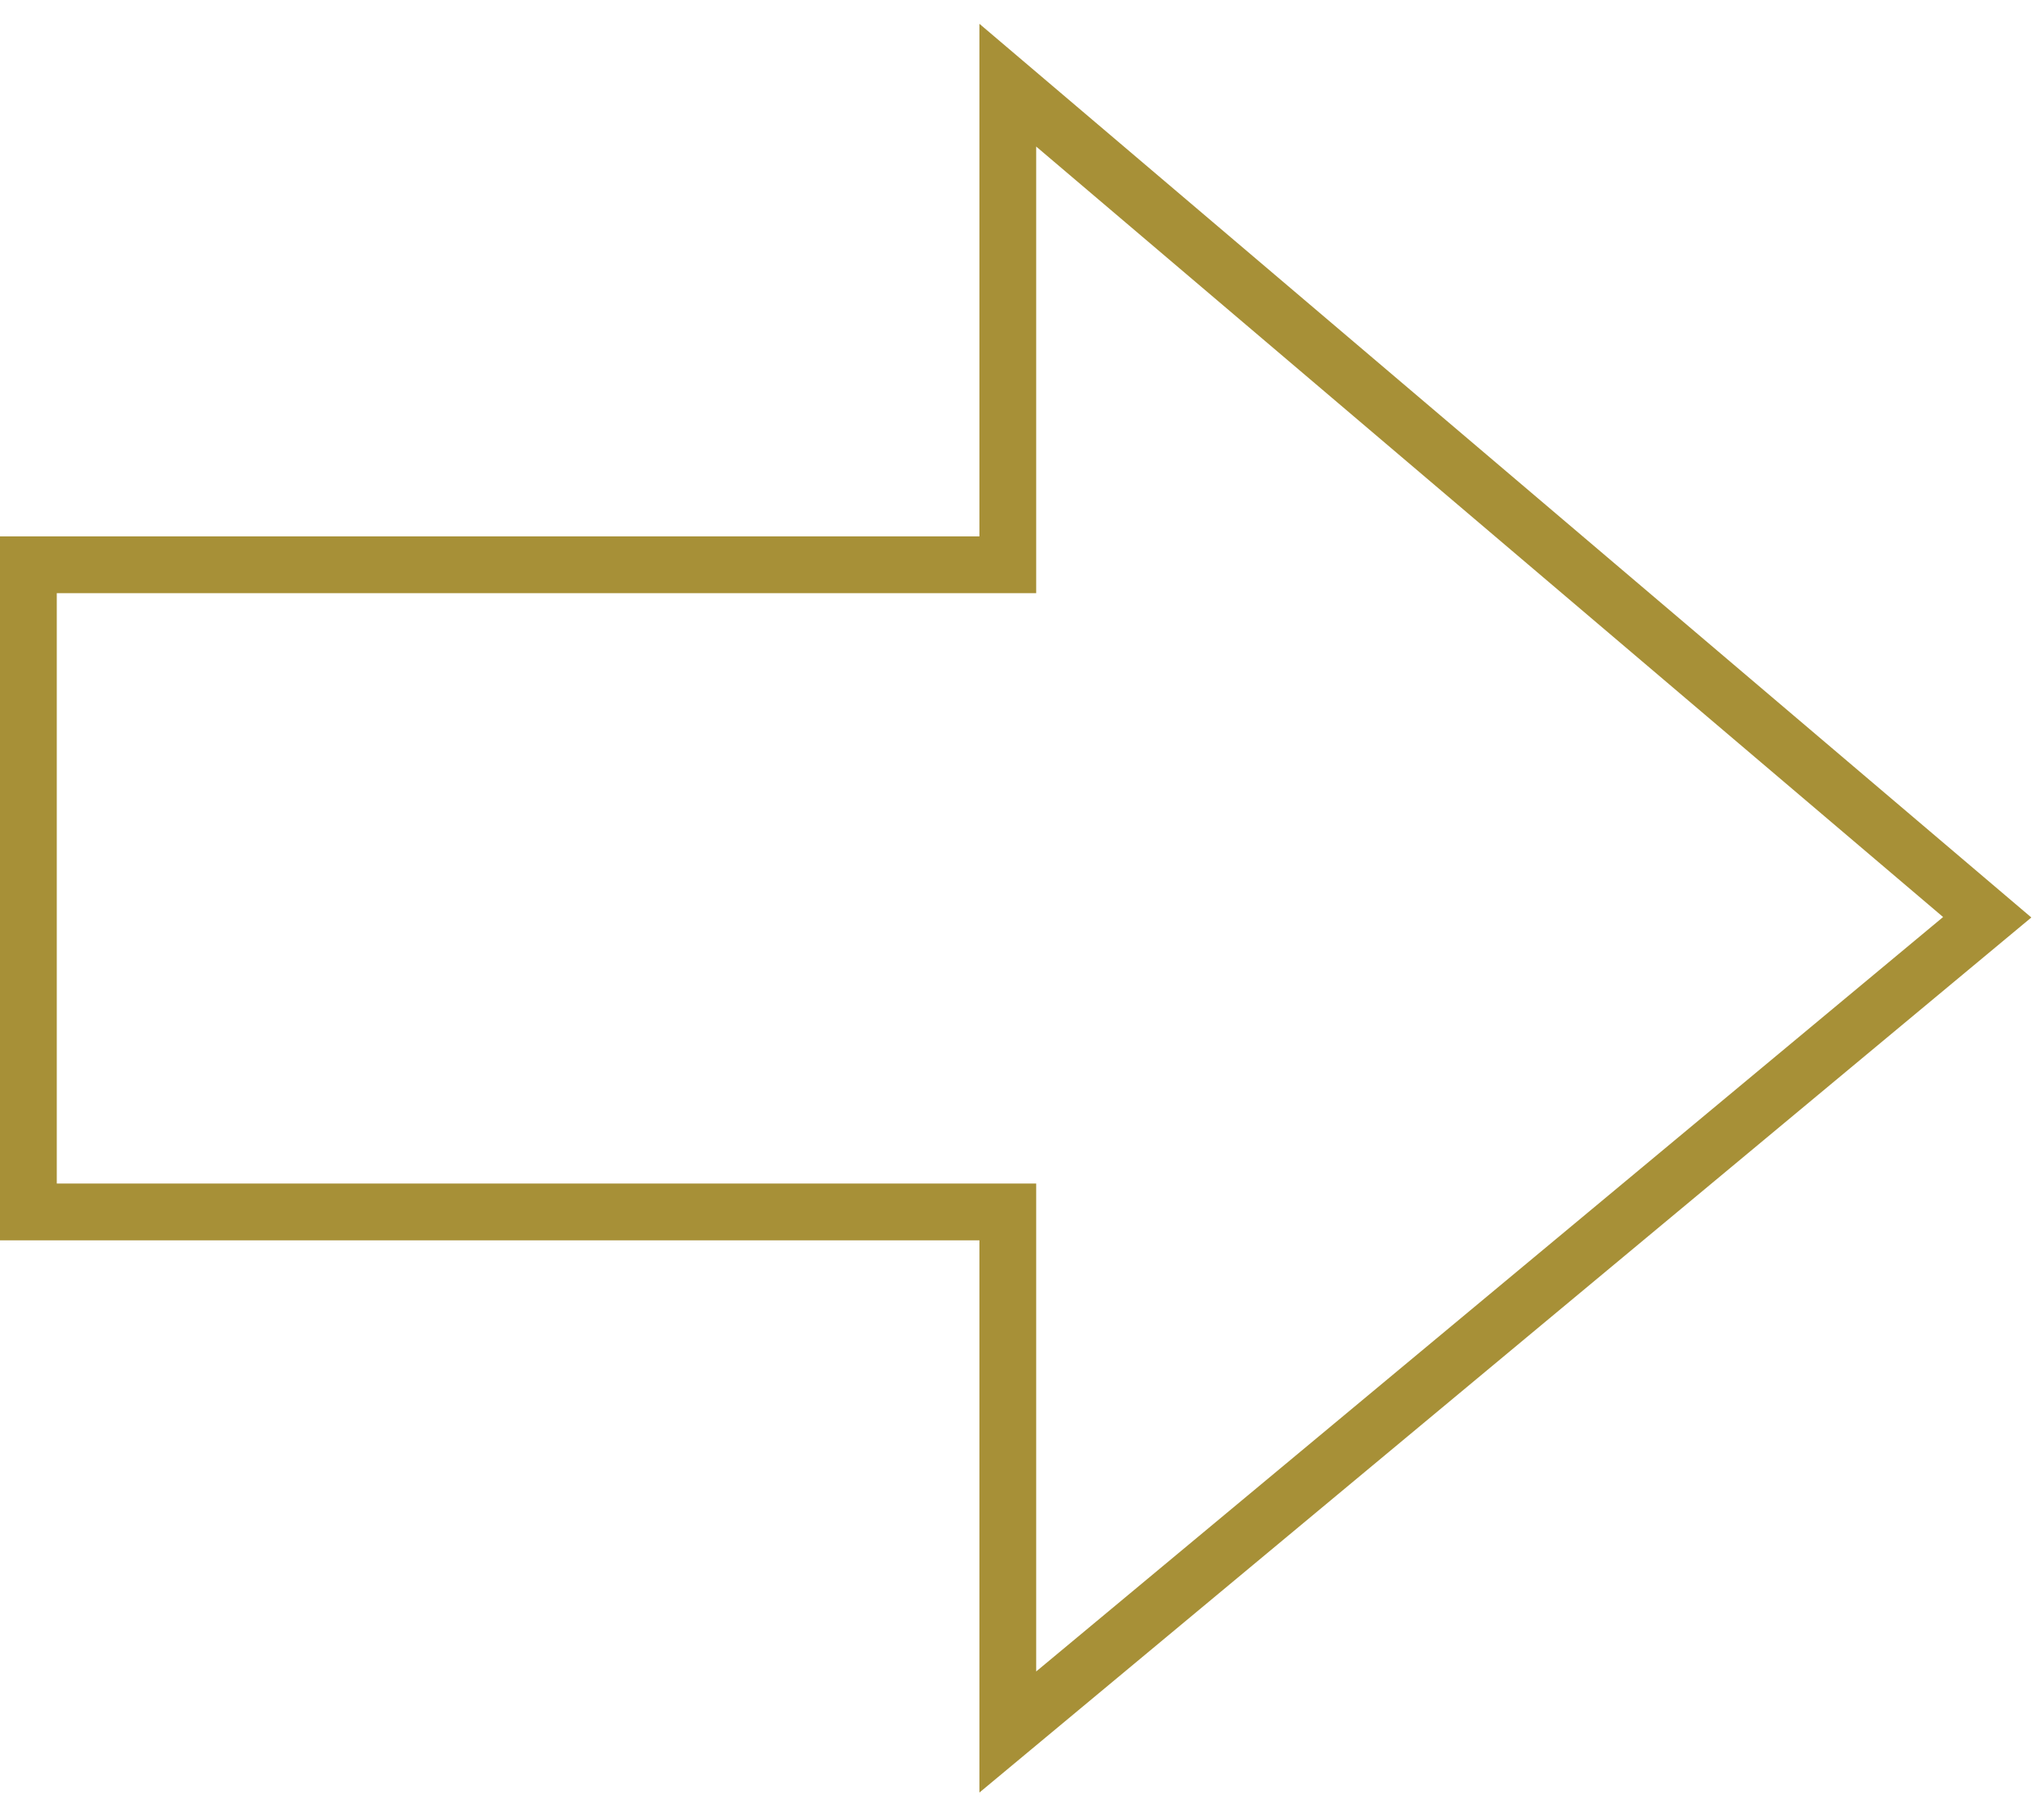
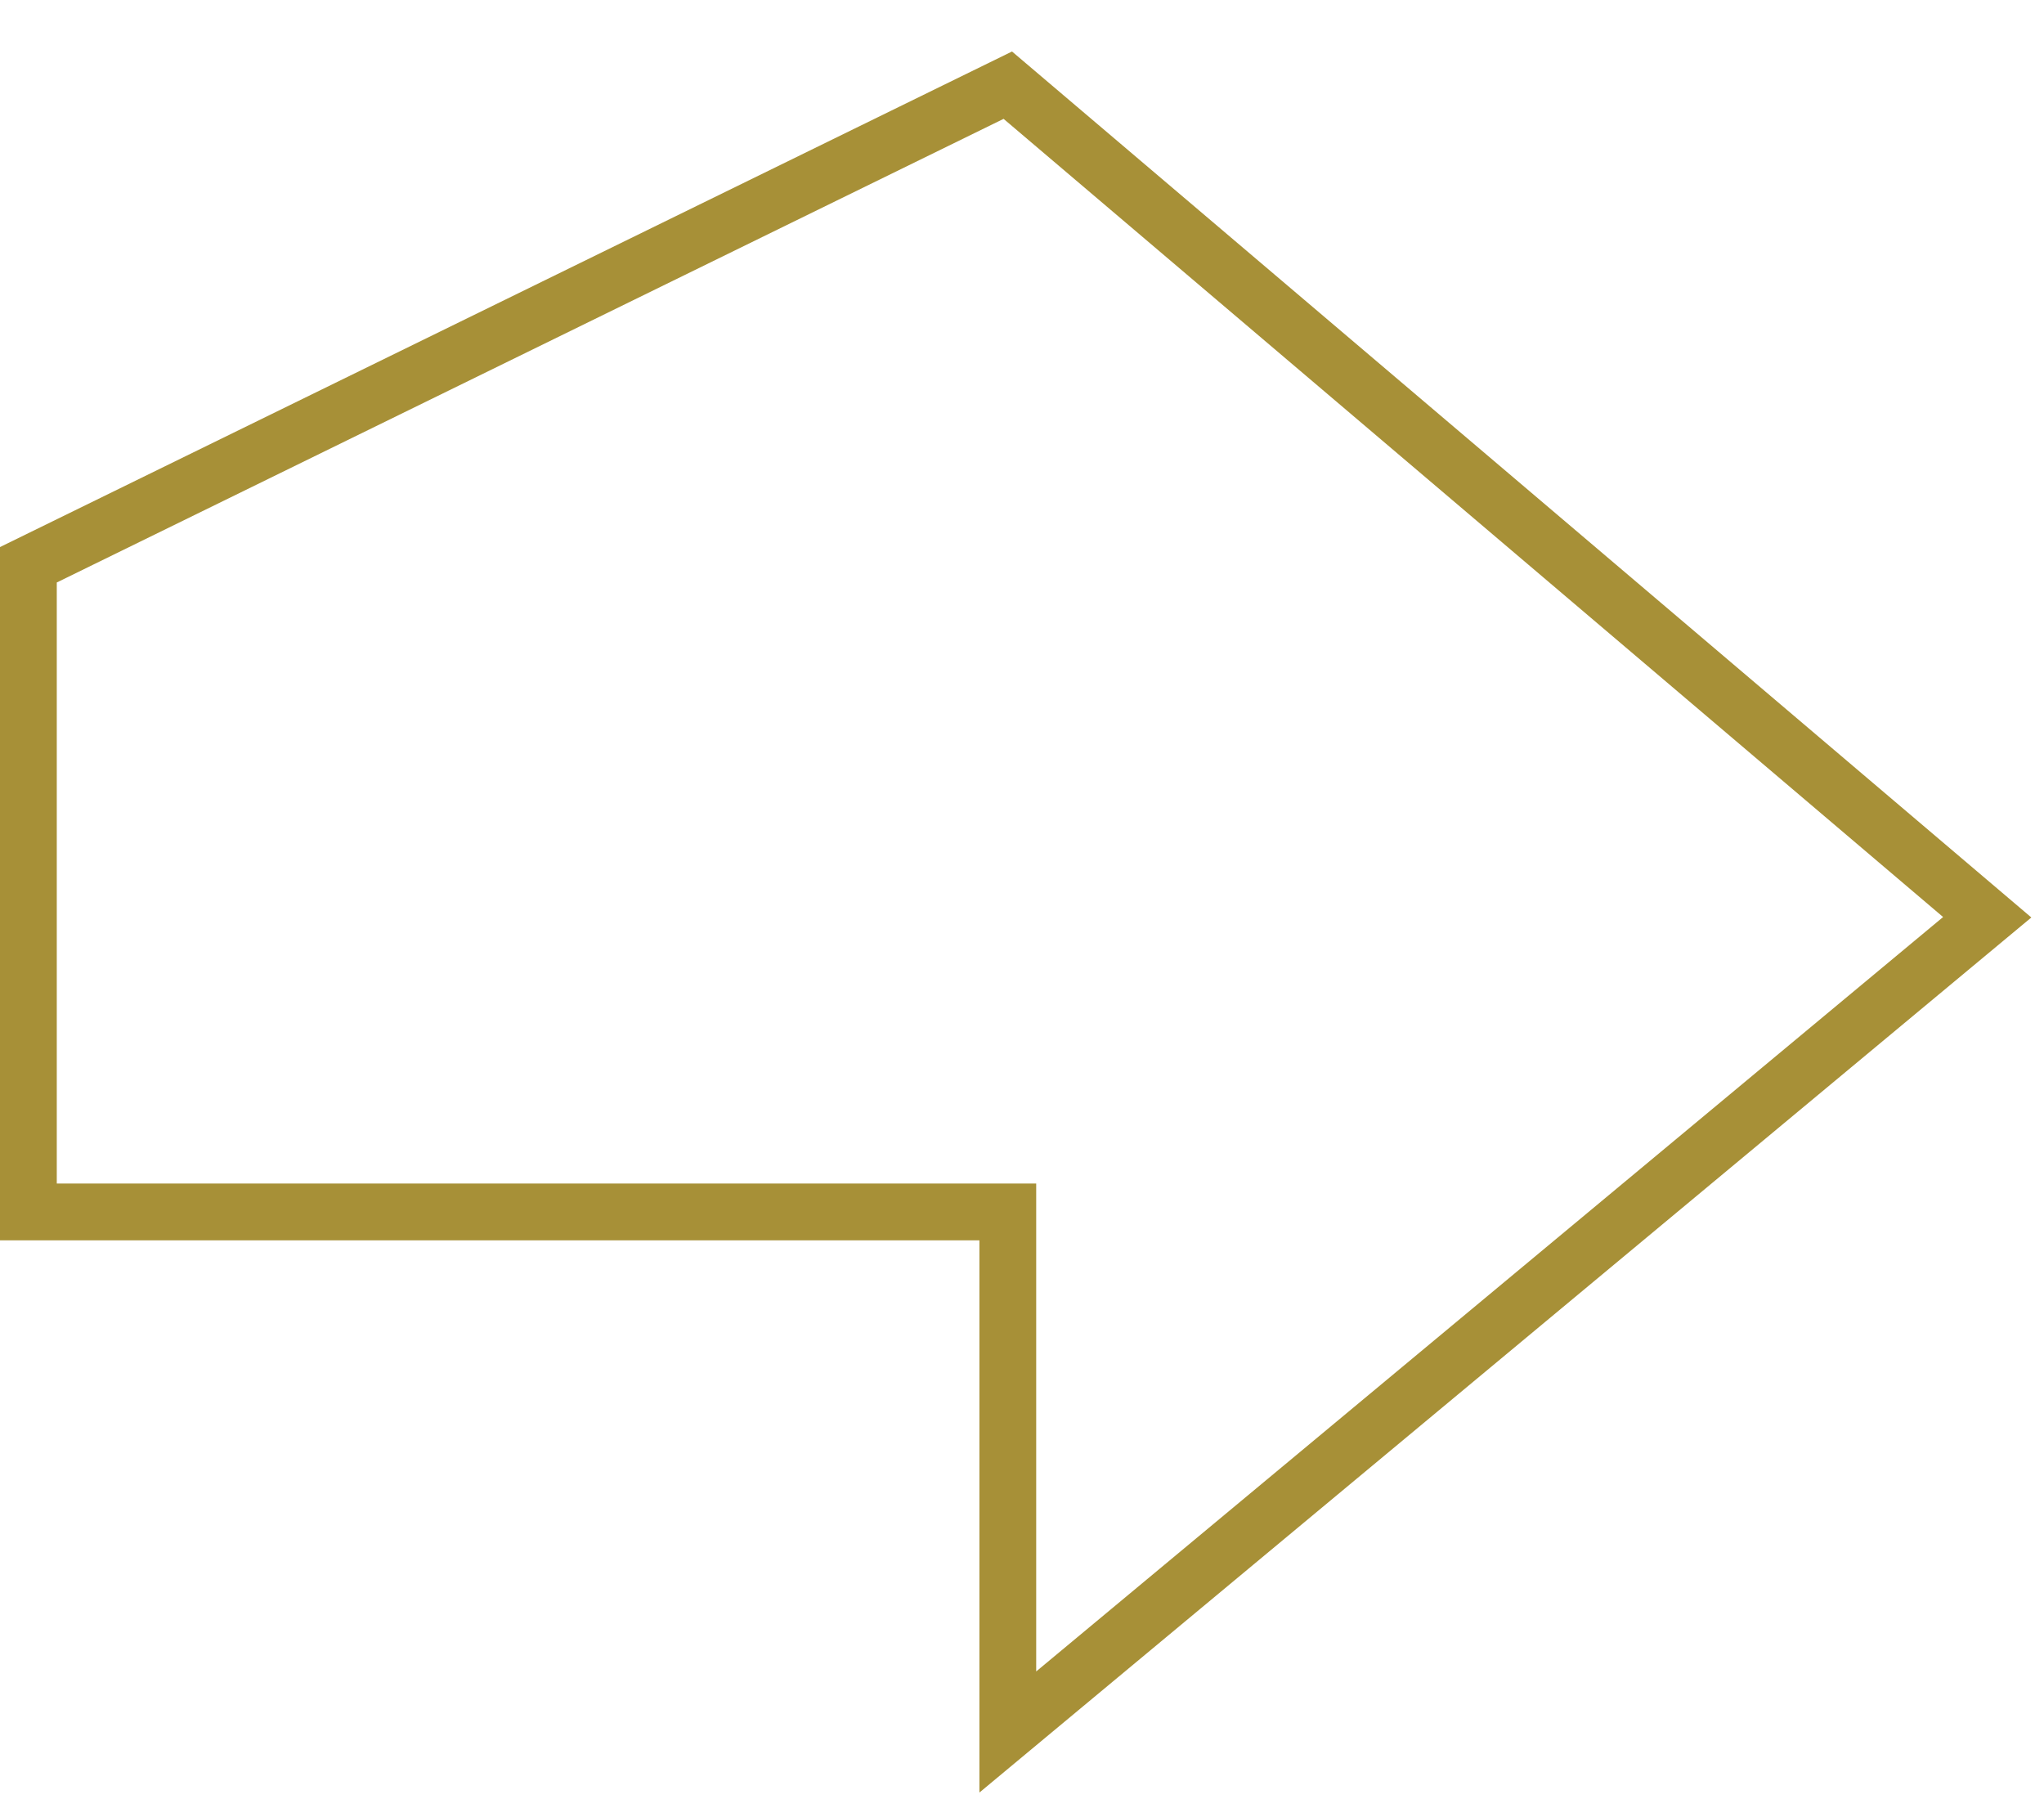
<svg xmlns="http://www.w3.org/2000/svg" width="72" height="64" viewBox="0 0 72 64" fill="none">
-   <path d="M70 32.305L35.5 3L35.5 19.891L1 19.891L1 42.684L35.5 42.684L35.5 61L70 32.305Z" stroke="#A79037" stroke-width="2" />
+   <path d="M70 32.305L35.5 3L1 19.891L1 42.684L35.5 42.684L35.5 61L70 32.305Z" stroke="#A79037" stroke-width="2" />
</svg>